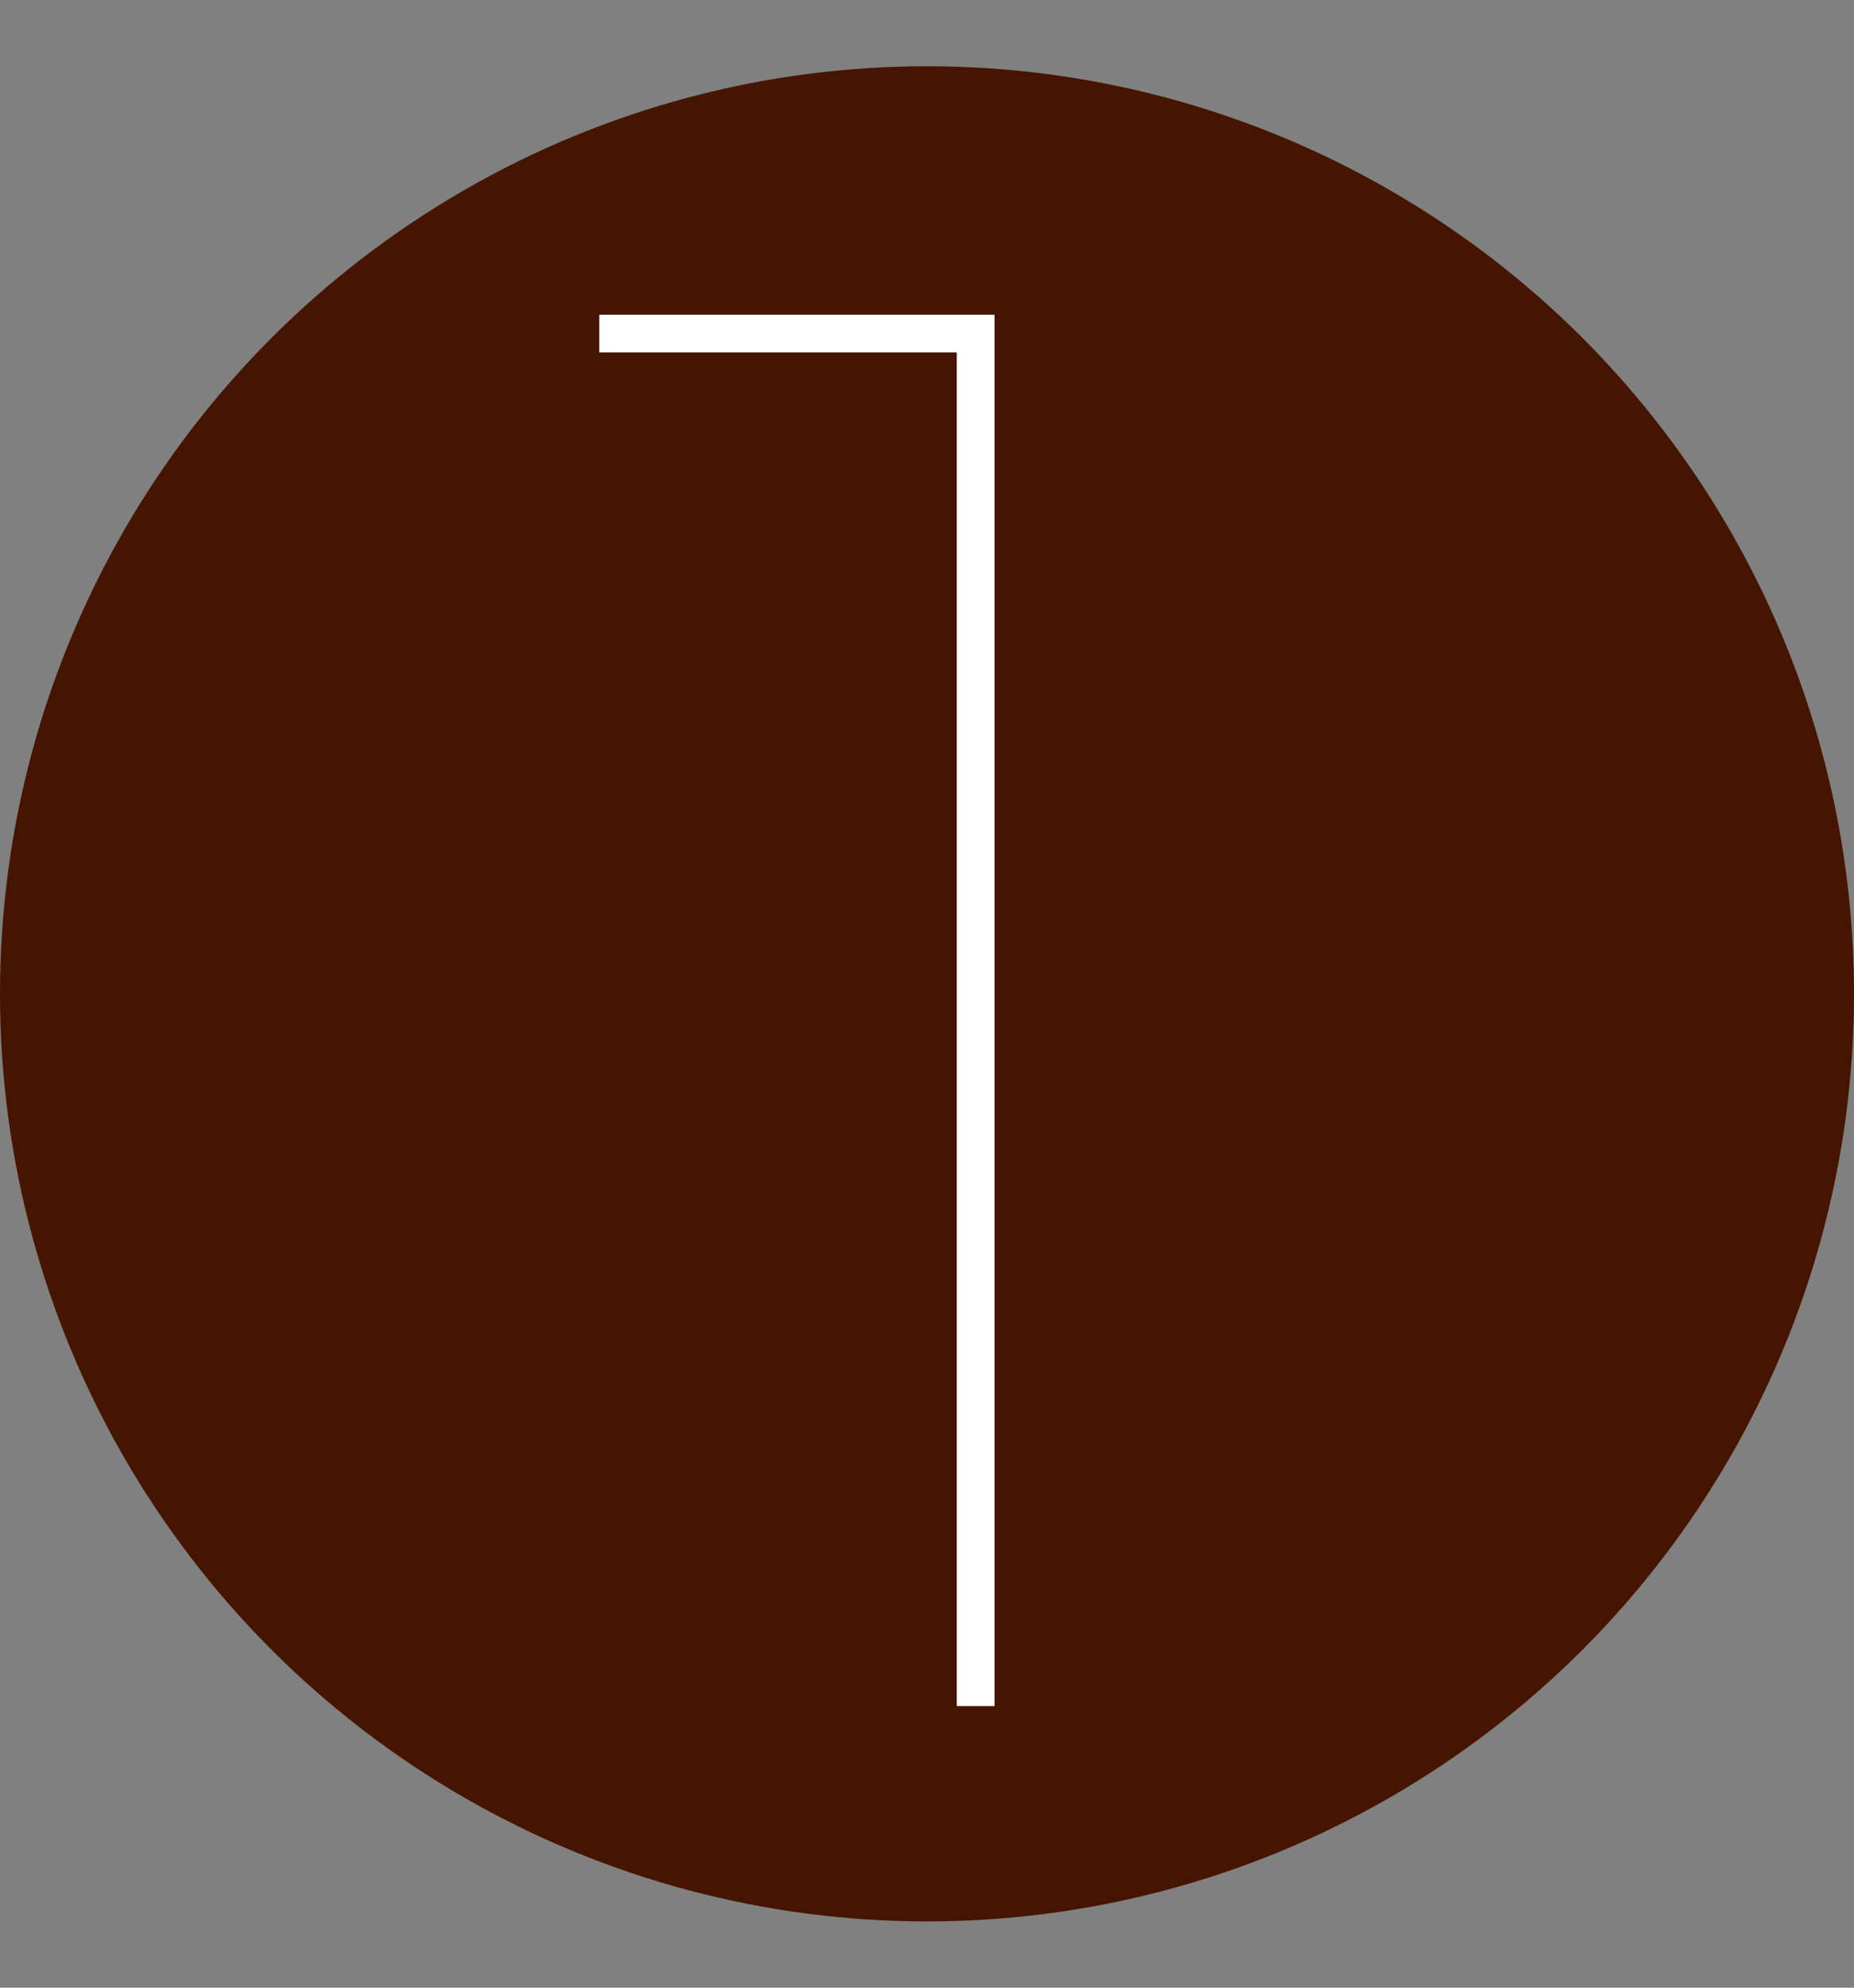
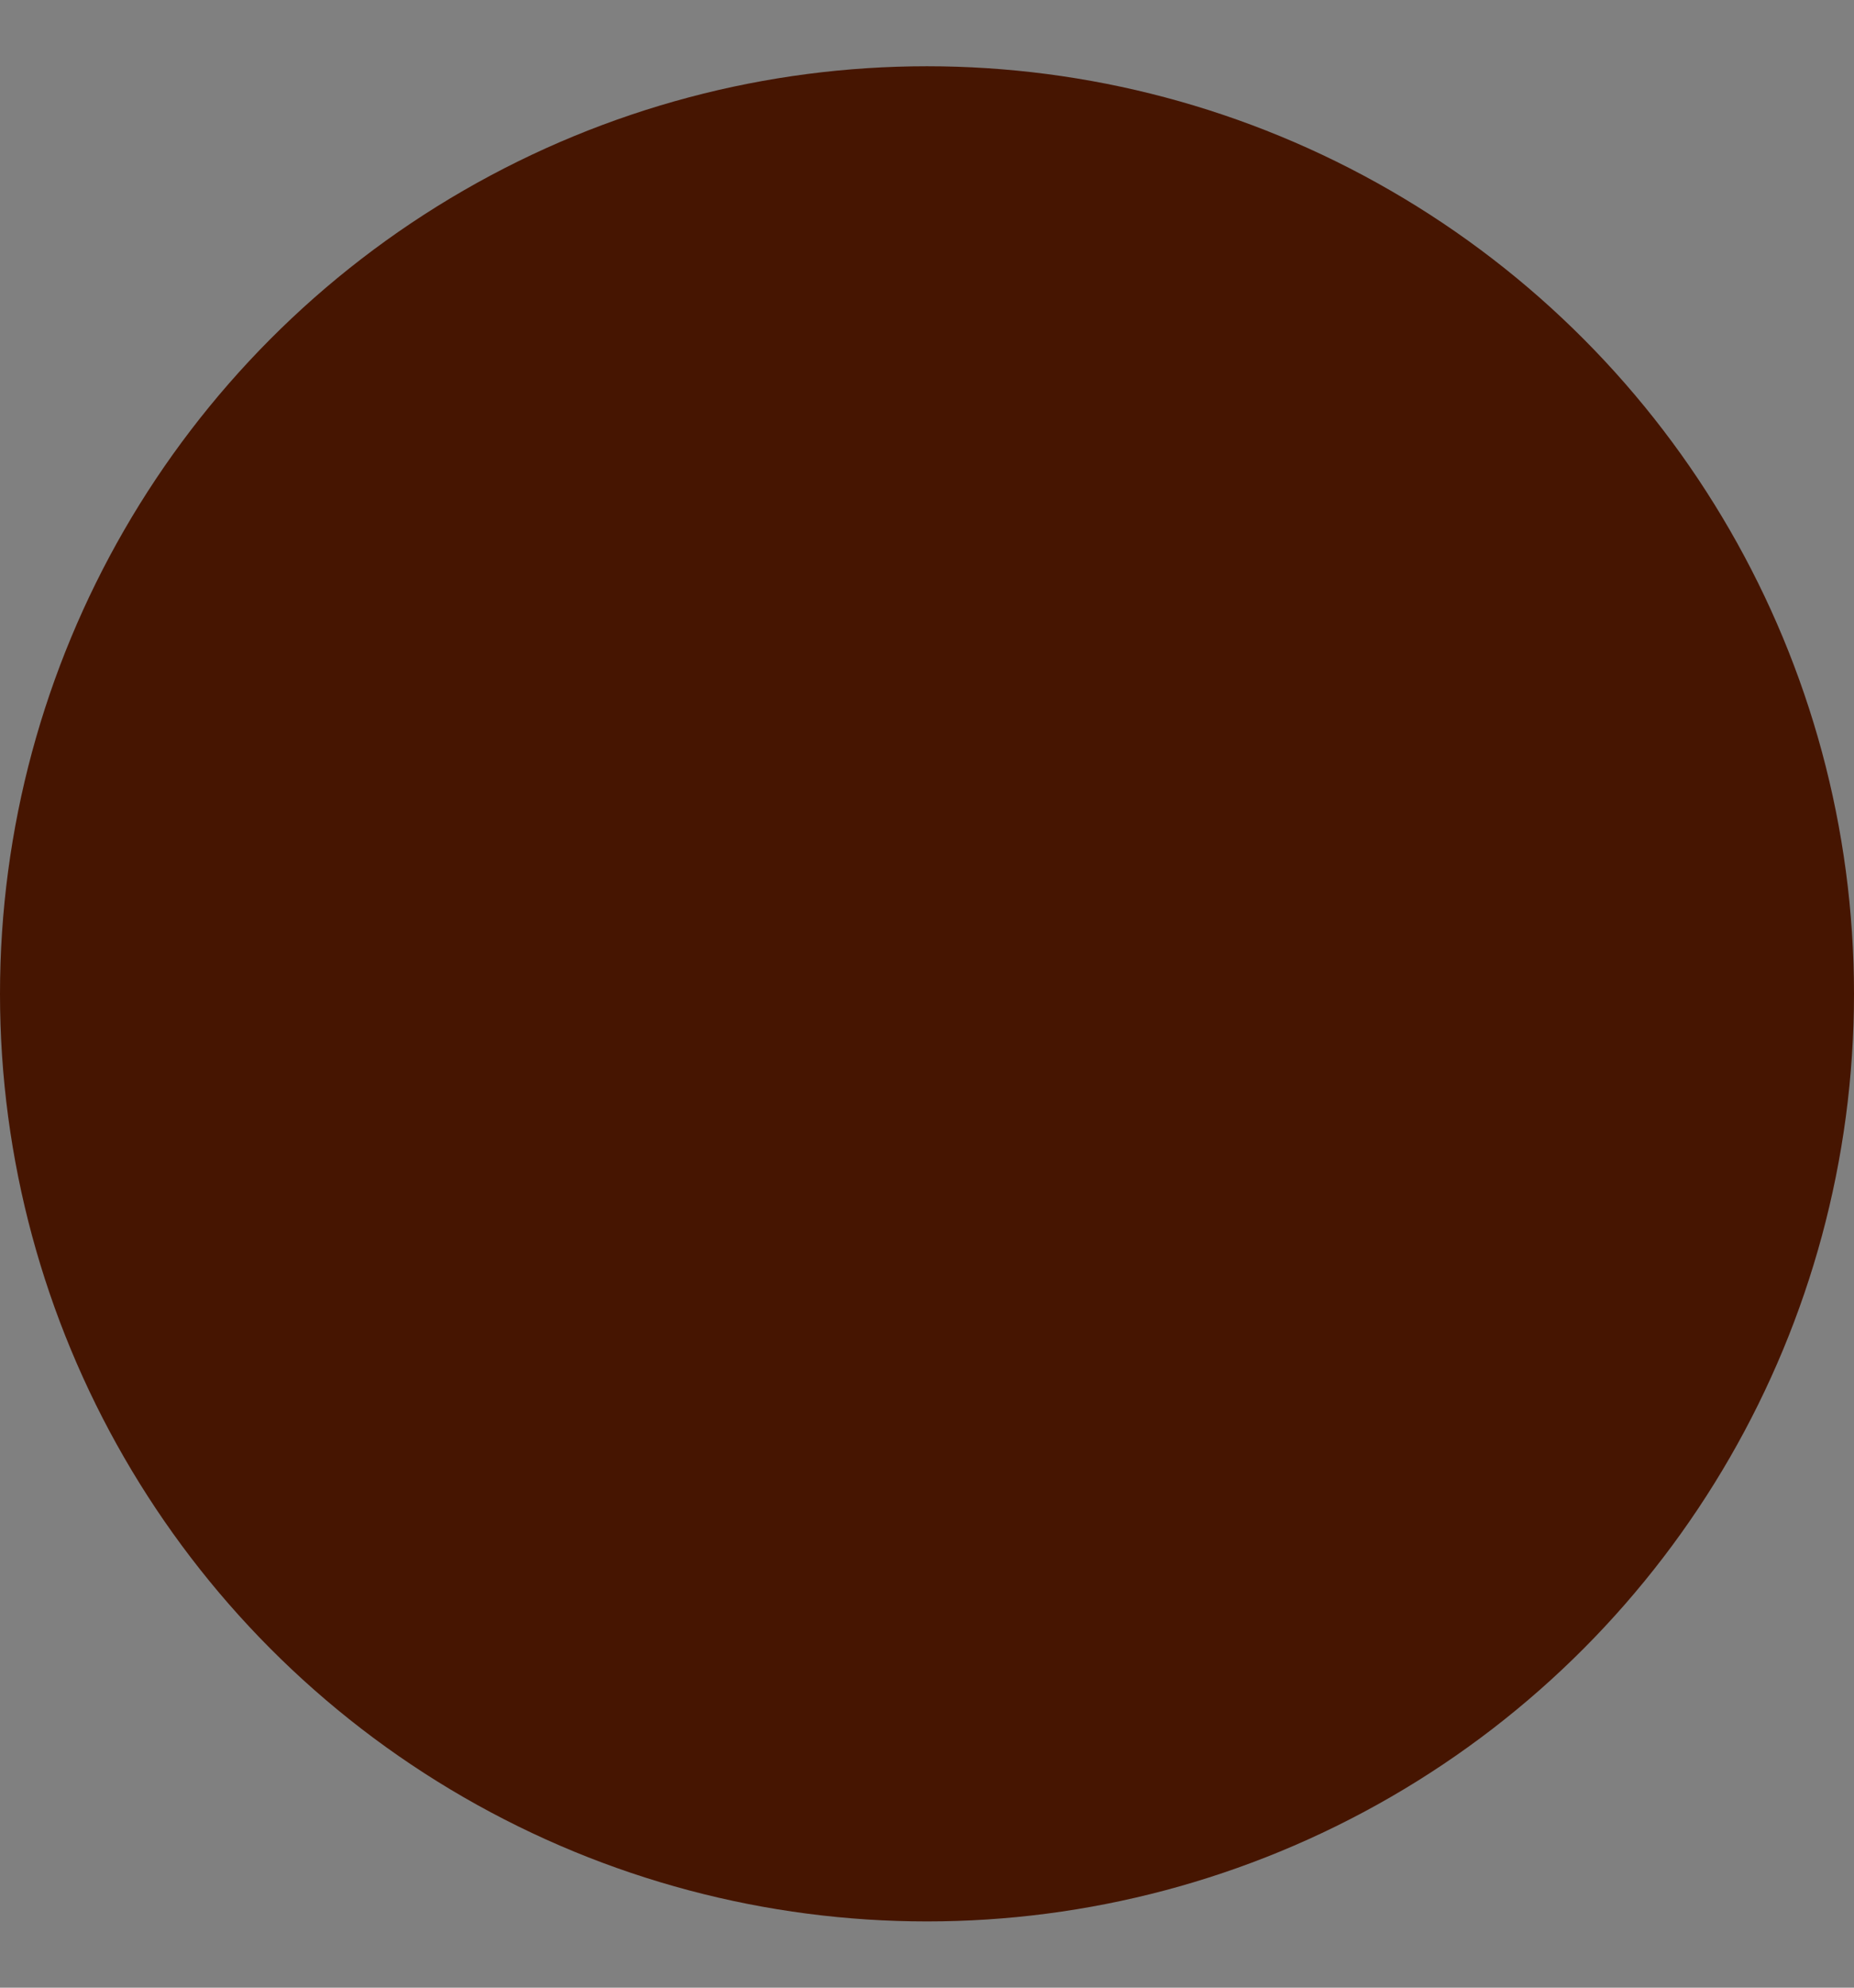
<svg xmlns="http://www.w3.org/2000/svg" width="112" height="120" viewBox="0 0 112 120" fill="none">
  <rect x="0" y="0" width="112" height="120" fill="#808080" stroke="none" />
  <circle cx="56" cy="60" r="56" fill="#461501" />
-   <path d="M57.8 103V20.32L58.88 21.28H36.2V19H60.08V103H57.8Z" fill="white" />
</svg>